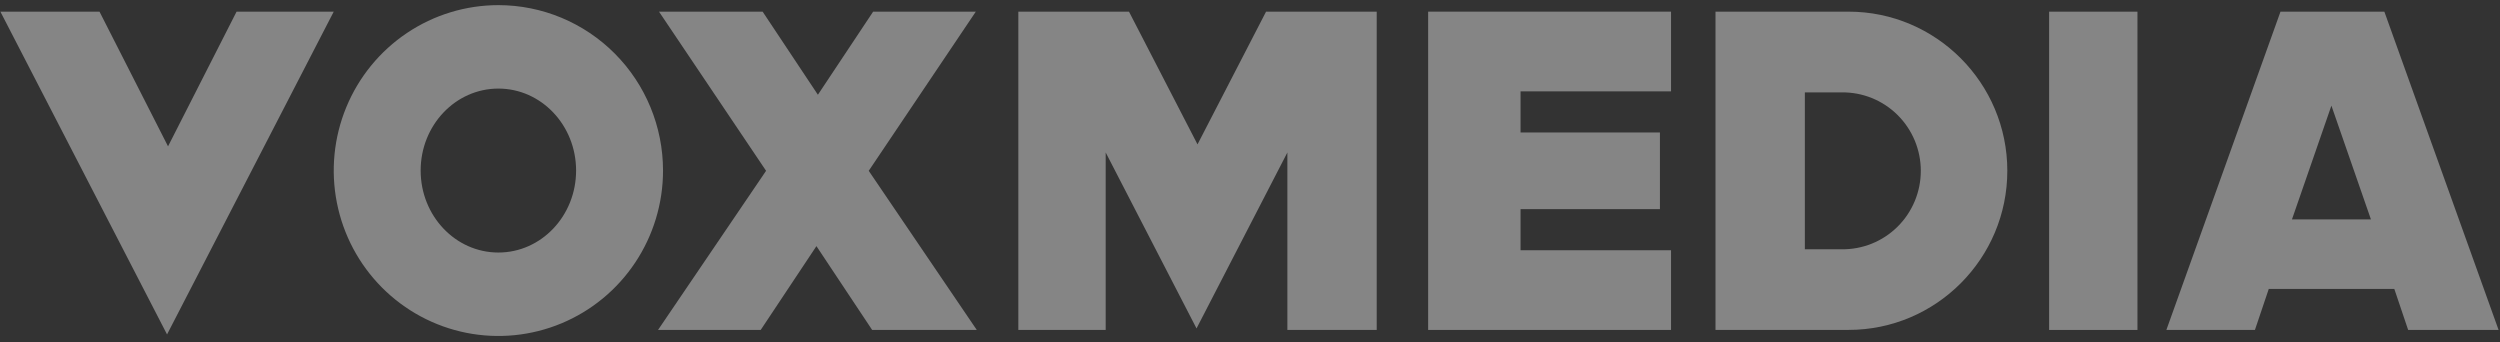
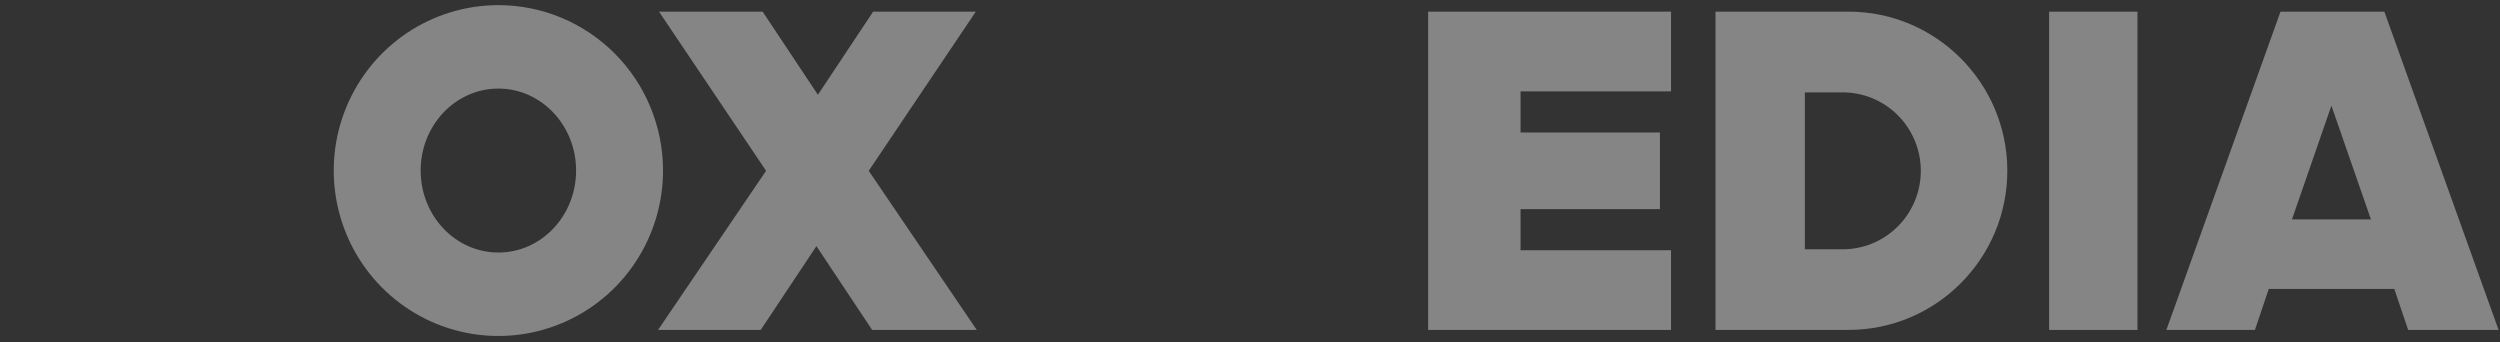
<svg xmlns="http://www.w3.org/2000/svg" width="263" height="36" viewBox="0 0 263 36" fill="none">
  <rect x="0" y="0" width="263" height="36" fill="#333333" stroke="none" />
  <g clip-path="url(#clip0_1236_940)">
    <path d="M52.43 0.54C49.004 0.54 45.655 1.561 42.807 3.473C39.959 5.385 37.738 8.103 36.428 11.283C35.117 14.463 34.773 17.962 35.442 21.337C36.11 24.713 37.76 27.814 40.182 30.248C42.605 32.682 45.691 34.339 49.051 35.011C52.41 35.682 55.893 35.337 59.058 34.02C62.223 32.703 64.928 30.473 66.831 27.611C68.735 24.749 69.751 21.384 69.751 17.942C69.75 13.327 67.925 8.901 64.677 5.638C61.429 2.374 57.023 0.541 52.43 0.54ZM52.43 26.566C47.915 26.566 44.253 22.705 44.253 17.942C44.253 13.18 47.915 9.319 52.43 9.319C56.944 9.319 60.605 13.18 60.605 17.942C60.605 22.705 56.943 26.566 52.43 26.566Z" fill="white" fill-opacity="0.4" />
-     <path d="M0.041 1.226L17.573 35.183L35.109 1.226H24.887L17.677 15.395L10.468 1.226H0.041Z" fill="white" fill-opacity="0.4" />
    <path d="M224.861 1.228H215.567V34.711H224.861V1.228Z" fill="white" fill-opacity="0.4" />
    <path d="M175.793 9.612V1.226H150.241V34.709H175.793V26.325H159.961V22.001H174.624V13.936H159.961V9.612H175.793Z" fill="white" fill-opacity="0.4" />
    <path d="M194.471 1.226H180.47V34.706H194.471C203.68 34.706 211.17 27.193 211.17 17.966C211.17 8.739 203.68 1.226 194.471 1.226ZM193.733 26.221H189.872V9.72H193.733C194.822 9.704 195.903 9.905 196.914 10.313C197.924 10.72 198.844 11.326 199.62 12.093C200.395 12.861 201.011 13.777 201.432 14.786C201.852 15.795 202.069 16.878 202.069 17.972C202.069 19.066 201.852 20.149 201.432 21.159C201.011 22.168 200.395 23.083 199.62 23.851C198.844 24.619 197.924 25.224 196.914 25.631C195.903 26.039 194.822 26.24 193.733 26.224" fill="white" fill-opacity="0.4" />
-     <path d="M135.432 16.041V34.709H144.829V1.228H133.188L125.978 15.188L118.771 1.228H107.128V34.709H116.318V16.041L125.874 34.551L135.432 16.041Z" fill="white" fill-opacity="0.4" />
    <path d="M85.889 25.893L91.751 34.711H102.758L91.391 17.969L102.654 1.228H91.853L85.991 10.044H86.093L80.231 1.228H69.328L80.591 17.969L69.224 34.711H80.025L85.889 25.893Z" fill="white" fill-opacity="0.4" />
    <path d="M241.116 23.078L245.264 11.115L249.42 23.078H241.116ZM250.835 1.226H239.907L227.903 34.706H237.22L238.674 30.397H251.882L253.336 34.706H262.851L250.835 1.226Z" fill="white" fill-opacity="0.4" />
  </g>
  <defs>
    <clipPath id="clip0_1236_940">
      <rect width="263" height="36" fill="white" />
    </clipPath>
  </defs>
</svg>